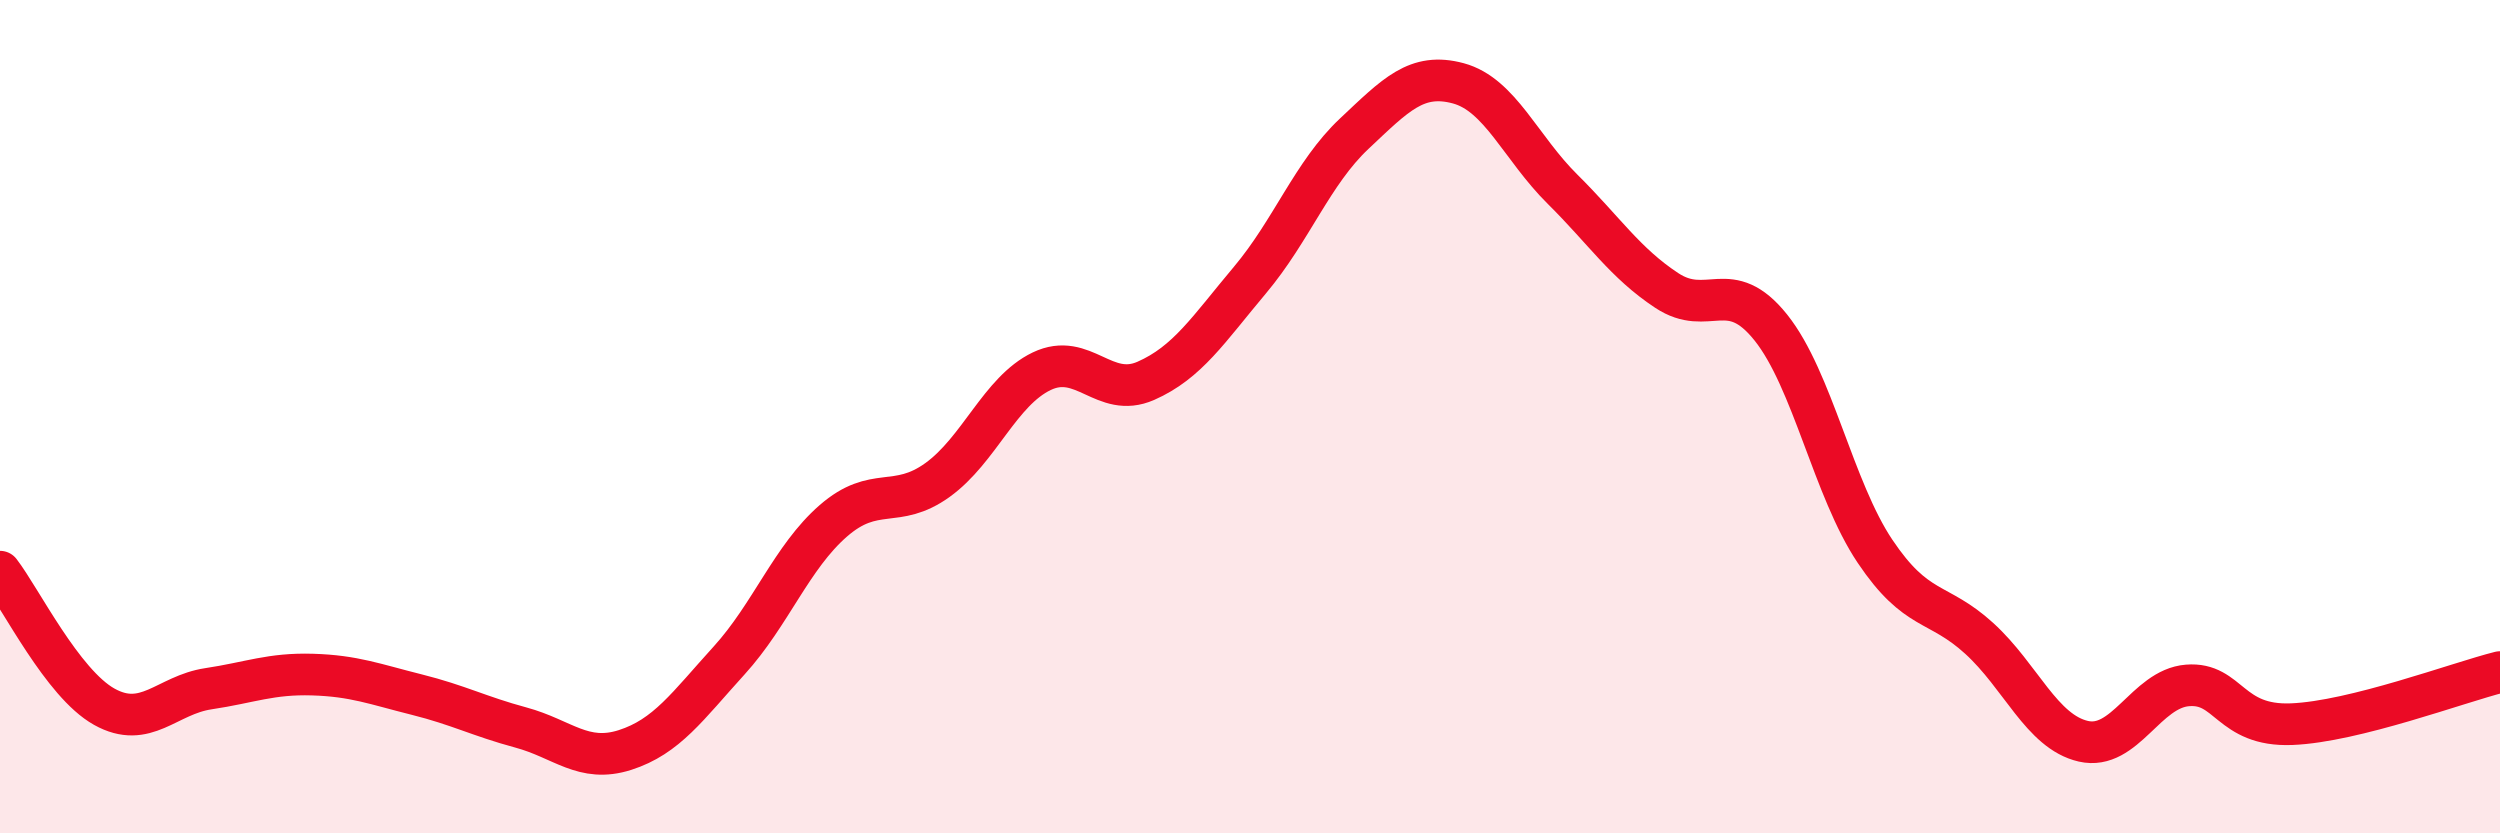
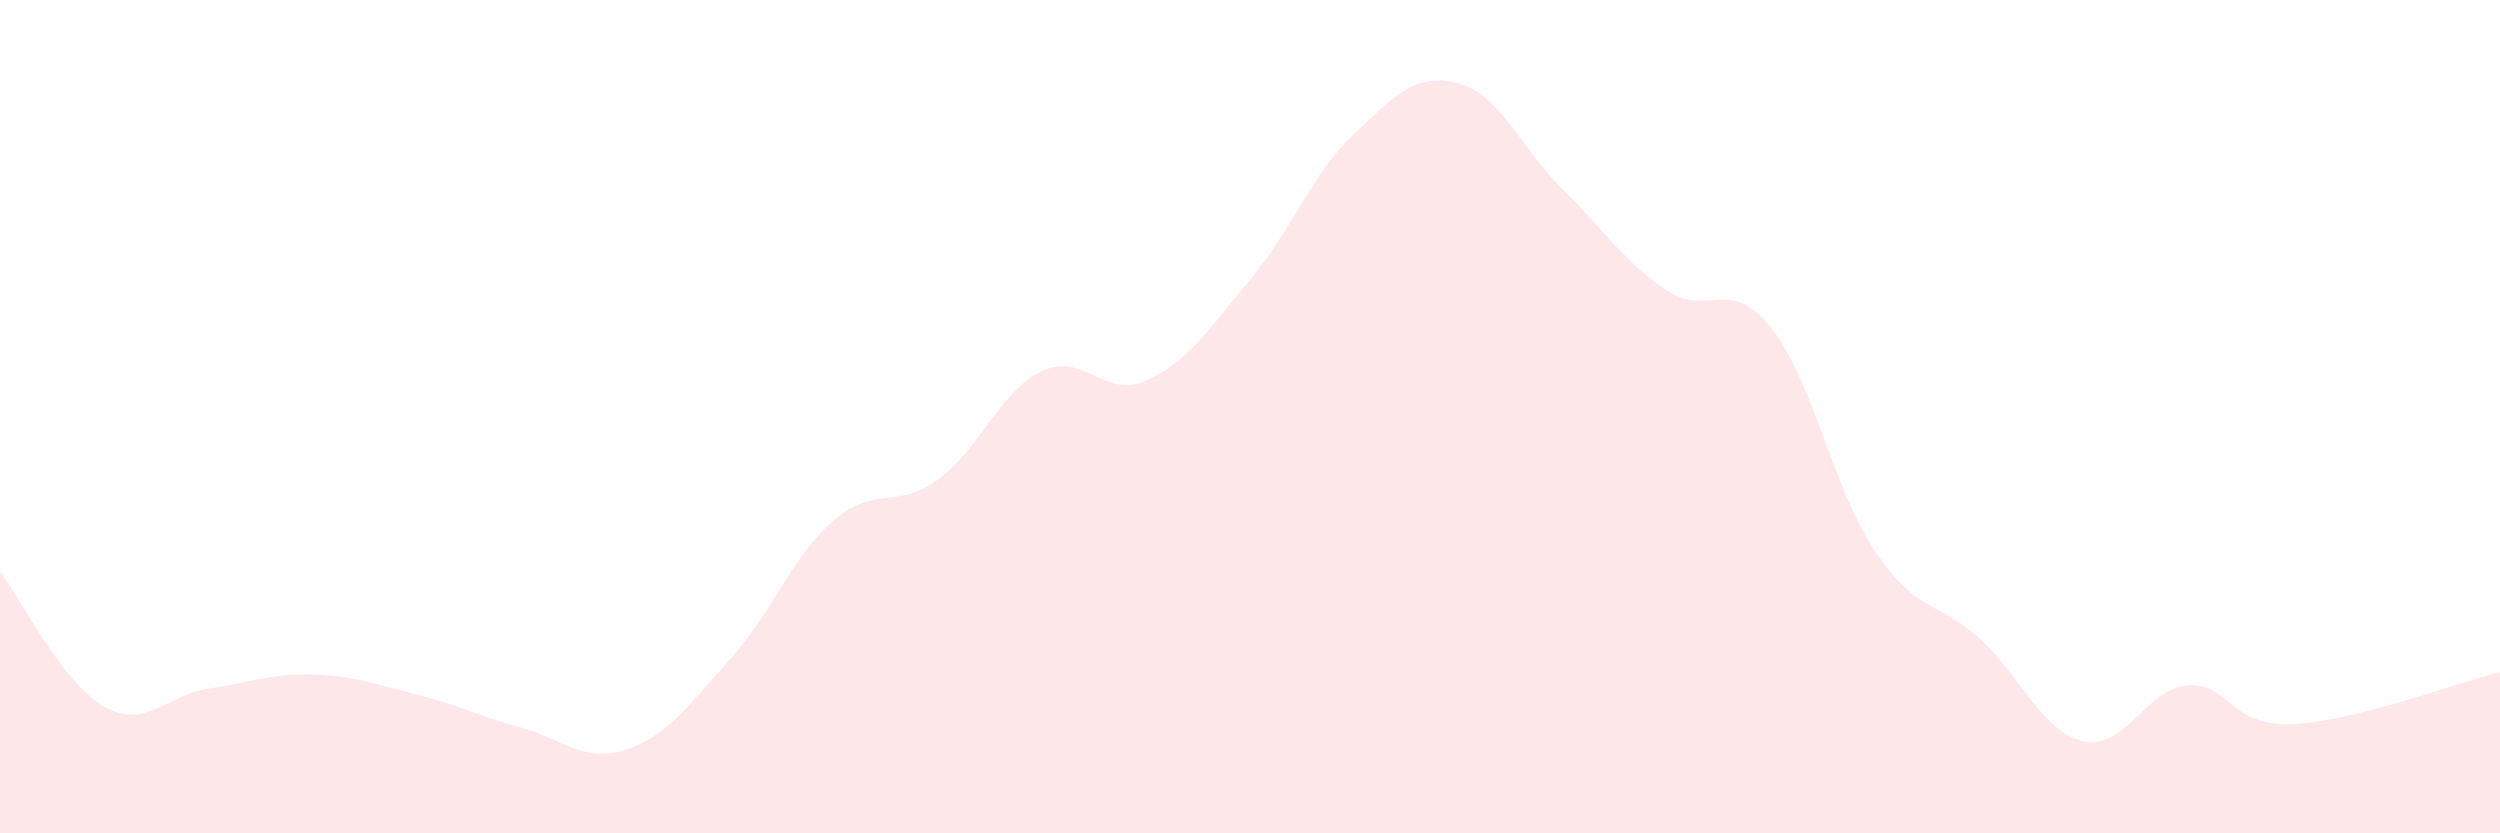
<svg xmlns="http://www.w3.org/2000/svg" width="60" height="20" viewBox="0 0 60 20">
  <path d="M 0,13.72 C 0.5,14.37 1.5,16.4 2.5,16.96 C 3.5,17.52 4,16.68 5,16.53 C 6,16.38 6.5,16.16 7.5,16.19 C 8.5,16.22 9,16.42 10,16.67 C 11,16.92 11.5,17.19 12.5,17.46 C 13.5,17.73 14,18.32 15,18 C 16,17.68 16.5,16.95 17.5,15.85 C 18.5,14.75 19,13.37 20,12.5 C 21,11.63 21.5,12.24 22.5,11.52 C 23.5,10.8 24,9.39 25,8.91 C 26,8.43 26.5,9.58 27.5,9.14 C 28.5,8.7 29,7.91 30,6.72 C 31,5.53 31.5,4.15 32.5,3.21 C 33.5,2.27 34,1.73 35,2 C 36,2.27 36.5,3.55 37.5,4.54 C 38.5,5.53 39,6.31 40,6.97 C 41,7.63 41.5,6.61 42.5,7.86 C 43.5,9.11 44,11.74 45,13.23 C 46,14.72 46.5,14.41 47.5,15.32 C 48.5,16.23 49,17.56 50,17.79 C 51,18.02 51.5,16.53 52.5,16.45 C 53.5,16.37 53.5,17.44 55,17.38 C 56.5,17.32 59,16.38 60,16.13L60 20L0 20Z" fill="#EB0A25" opacity="0.1" stroke-linecap="round" stroke-linejoin="round" />
-   <path d="M 0,13.72 C 0.5,14.37 1.5,16.4 2.5,16.96 C 3.5,17.52 4,16.68 5,16.53 C 6,16.38 6.5,16.16 7.5,16.19 C 8.5,16.22 9,16.42 10,16.67 C 11,16.92 11.5,17.19 12.5,17.46 C 13.5,17.73 14,18.32 15,18 C 16,17.68 16.5,16.95 17.5,15.85 C 18.5,14.75 19,13.37 20,12.5 C 21,11.63 21.5,12.24 22.5,11.52 C 23.5,10.8 24,9.39 25,8.91 C 26,8.43 26.5,9.58 27.5,9.14 C 28.5,8.7 29,7.91 30,6.72 C 31,5.53 31.5,4.15 32.5,3.21 C 33.5,2.27 34,1.73 35,2 C 36,2.27 36.5,3.55 37.5,4.54 C 38.5,5.53 39,6.31 40,6.97 C 41,7.63 41.5,6.61 42.5,7.86 C 43.5,9.11 44,11.74 45,13.23 C 46,14.72 46.5,14.41 47.5,15.32 C 48.5,16.23 49,17.56 50,17.79 C 51,18.02 51.5,16.53 52.5,16.45 C 53.5,16.37 53.5,17.44 55,17.38 C 56.5,17.32 59,16.38 60,16.13" stroke="#EB0A25" stroke-width="1" fill="none" stroke-linecap="round" stroke-linejoin="round" />
</svg>